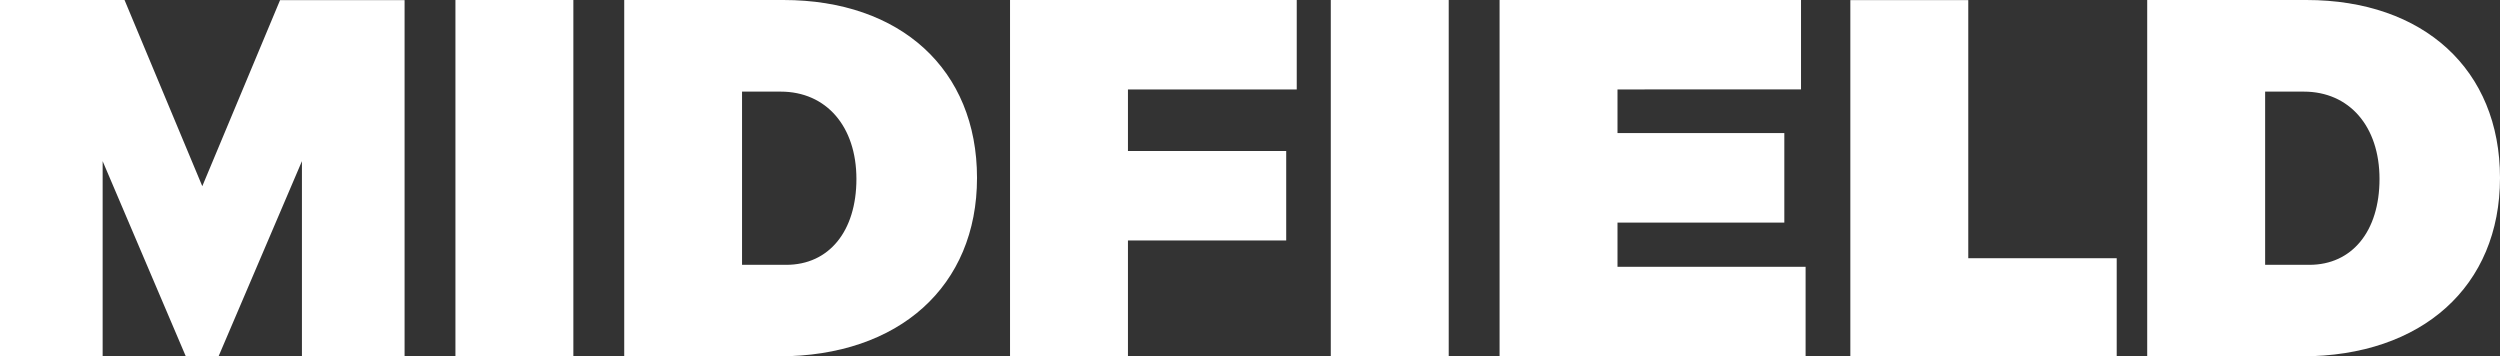
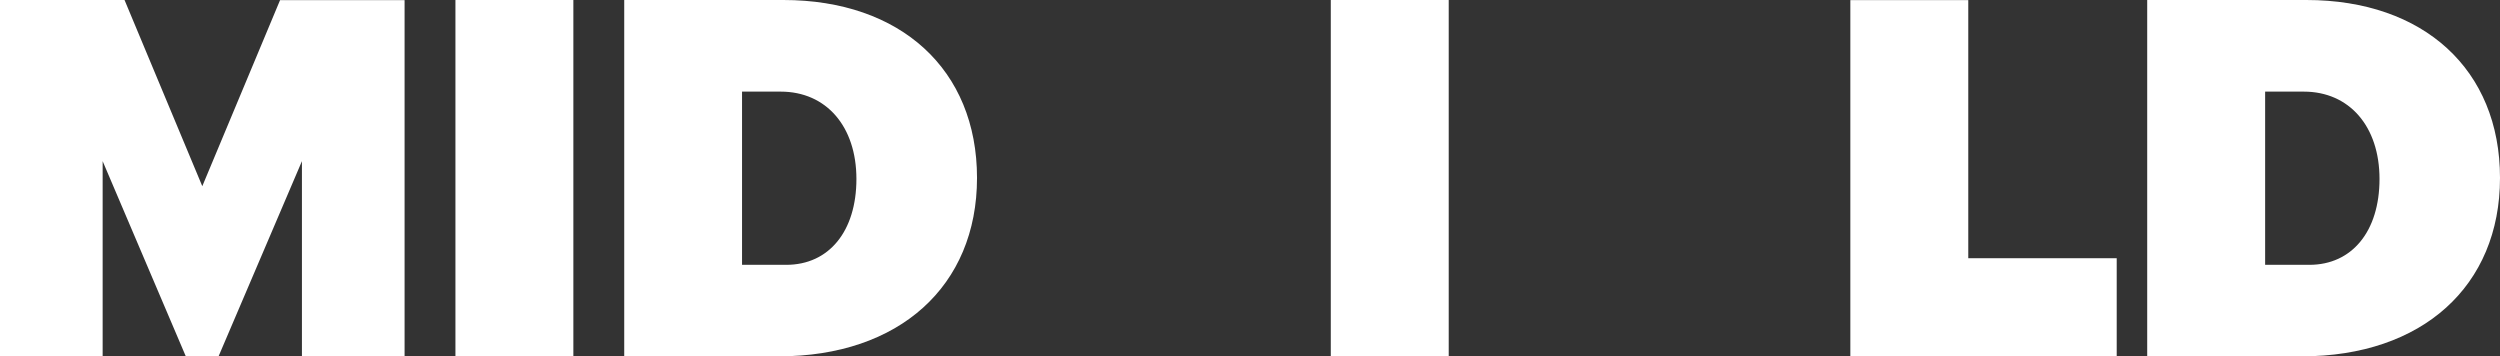
<svg xmlns="http://www.w3.org/2000/svg" id="Isolation_Mode" data-name="Isolation Mode" viewBox="0 0 458.13 65.3">
  <rect x="0" y="0" width="458.13" height="65.3" fill="#333333" stroke="none" />
  <defs>
    <style>.cls-1{fill:#fff;}</style>
  </defs>
  <path class="cls-1" d="M130.35,667.18V631.41l-15.28,35.77h-6L93.83,631.41v35.77H75v-65.3H97.84L112.09,636l14.25-34.09h22.82v65.3Z" transform="translate(-75.02 -601.88)" />
  <path class="cls-1" d="M158.48,667.18v-65.3h21.61v65.3Z" transform="translate(-75.02 -601.88)" />
  <path class="cls-1" d="M218.57,601.88c21.51,0,35.49,12.76,35.49,32.6s-14.26,32.7-36.33,32.7H189.41v-65.3ZM211,650.41h8.1c7.83,0,12.86-6.15,12.86-15.74s-5.5-16-13.88-16H211Z" transform="translate(-75.02 -601.88)" />
-   <path class="cls-1" d="M281.72,618.27v11.28h29v16.39h-29v21.24H260.11v-65.3h52.54v16.39Z" transform="translate(-75.02 -601.88)" />
  <path class="cls-1" d="M318.89,667.18v-65.3H340.5v65.3Z" transform="translate(-75.02 -601.88)" />
-   <path class="cls-1" d="M371.43,618.27v8H402v16.4H371.43v8.1H405.9v16.4H349.82v-65.3h55.24v16.39Z" transform="translate(-75.02 -601.88)" />
  <path class="cls-1" d="M462.91,649.2v18H414.1v-65.3h21.61V649.2Z" transform="translate(-75.02 -601.88)" />
  <path class="cls-1" d="M497.66,601.88c21.51,0,35.49,12.76,35.49,32.6s-14.26,32.7-36.33,32.7H468.5v-65.3Zm-7.55,48.53h8.1c7.83,0,12.86-6.15,12.86-15.74s-5.5-16-13.88-16h-7.08Z" transform="translate(-75.02 -601.88)" />
</svg>